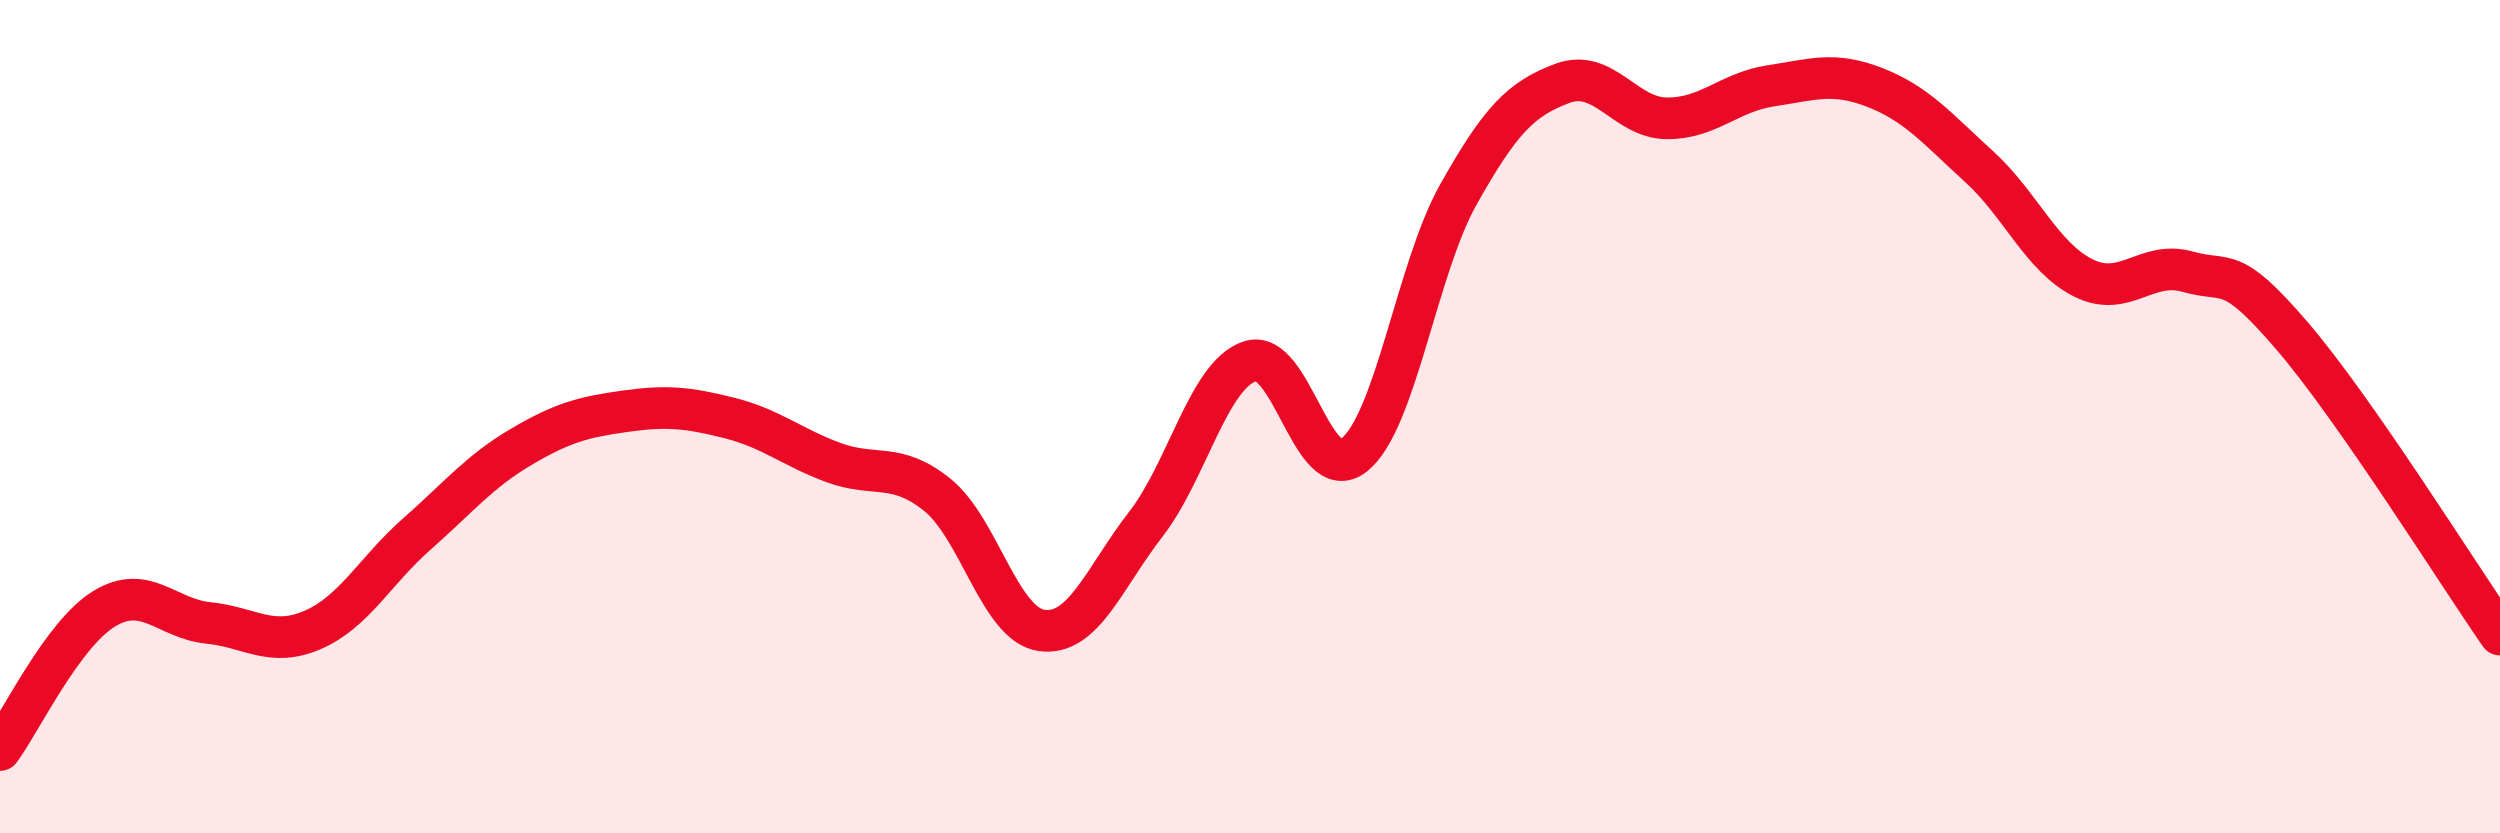
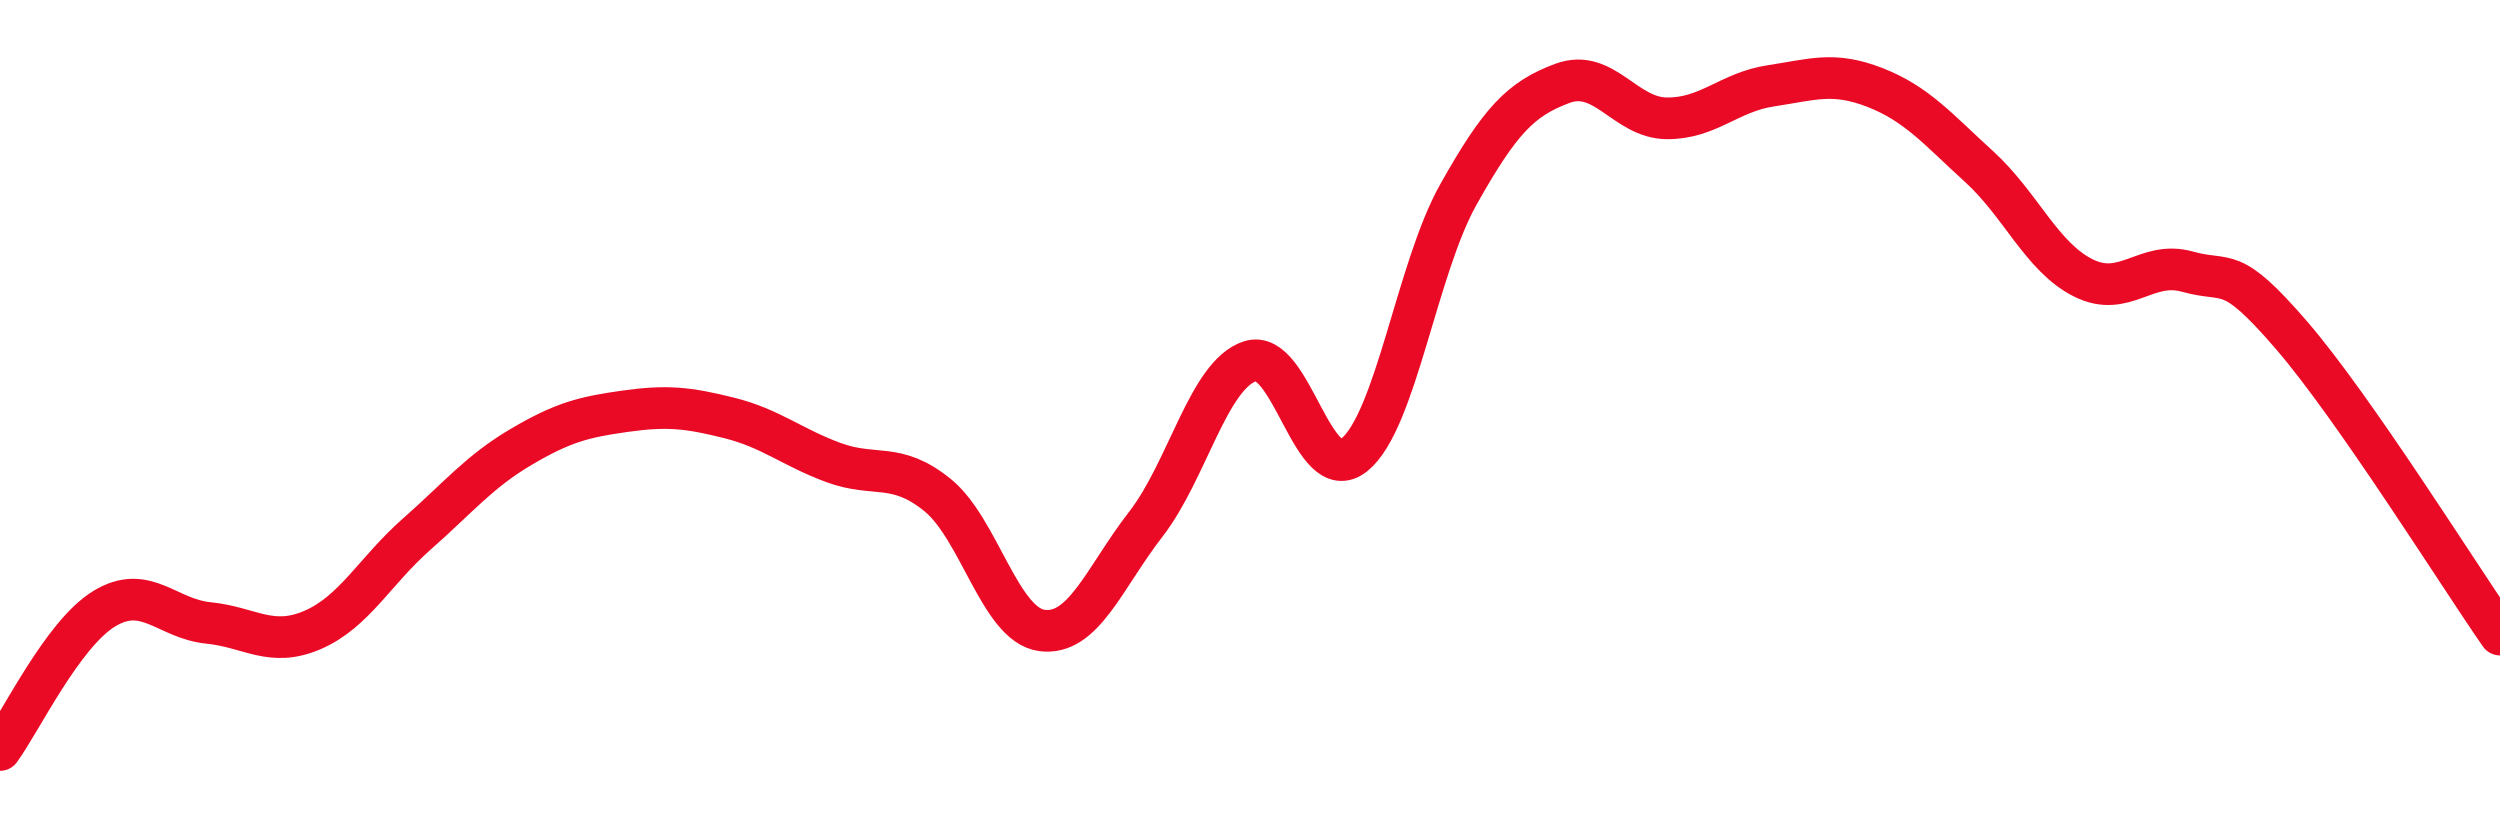
<svg xmlns="http://www.w3.org/2000/svg" width="60" height="20" viewBox="0 0 60 20">
-   <path d="M 0,18 C 0.5,17.32 1.5,15.22 2.5,14.61 C 3.5,14 4,14.85 5,14.95 C 6,15.05 6.5,15.55 7.5,15.12 C 8.5,14.69 9,13.7 10,12.82 C 11,11.94 11.5,11.32 12.5,10.73 C 13.5,10.14 14,10.01 15,9.87 C 16,9.73 16.5,9.78 17.5,10.03 C 18.5,10.28 19,10.73 20,11.1 C 21,11.47 21.5,11.07 22.5,11.88 C 23.5,12.69 24,14.99 25,15.13 C 26,15.27 26.5,13.87 27.5,12.58 C 28.5,11.29 29,9 30,8.67 C 31,8.34 31.5,11.72 32.5,10.92 C 33.5,10.12 34,6.45 35,4.67 C 36,2.89 36.5,2.37 37.5,2 C 38.5,1.63 39,2.83 40,2.84 C 41,2.85 41.5,2.21 42.5,2.06 C 43.5,1.91 44,1.71 45,2.1 C 46,2.49 46.5,3.09 47.5,4 C 48.5,4.91 49,6.17 50,6.67 C 51,7.17 51.5,6.24 52.5,6.52 C 53.5,6.8 53.5,6.31 55,8.05 C 56.5,9.79 59,13.79 60,15.23L60 20L0 20Z" fill="#EB0A25" opacity="0.1" stroke-linecap="round" stroke-linejoin="round" />
  <path d="M 0,18 C 0.5,17.32 1.5,15.22 2.5,14.61 C 3.5,14 4,14.85 5,14.95 C 6,15.05 6.5,15.55 7.5,15.12 C 8.5,14.69 9,13.7 10,12.82 C 11,11.94 11.5,11.32 12.5,10.73 C 13.5,10.14 14,10.01 15,9.87 C 16,9.73 16.5,9.78 17.5,10.03 C 18.5,10.28 19,10.73 20,11.1 C 21,11.47 21.5,11.07 22.5,11.88 C 23.5,12.69 24,14.99 25,15.13 C 26,15.27 26.5,13.87 27.5,12.58 C 28.5,11.29 29,9 30,8.67 C 31,8.34 31.5,11.72 32.5,10.92 C 33.5,10.12 34,6.45 35,4.67 C 36,2.89 36.5,2.37 37.5,2 C 38.5,1.63 39,2.83 40,2.84 C 41,2.85 41.5,2.21 42.5,2.06 C 43.5,1.91 44,1.71 45,2.1 C 46,2.49 46.5,3.09 47.5,4 C 48.5,4.91 49,6.17 50,6.67 C 51,7.17 51.5,6.24 52.5,6.52 C 53.5,6.8 53.5,6.31 55,8.05 C 56.5,9.79 59,13.79 60,15.23" stroke="#EB0A25" stroke-width="1" fill="none" stroke-linecap="round" stroke-linejoin="round" />
</svg>